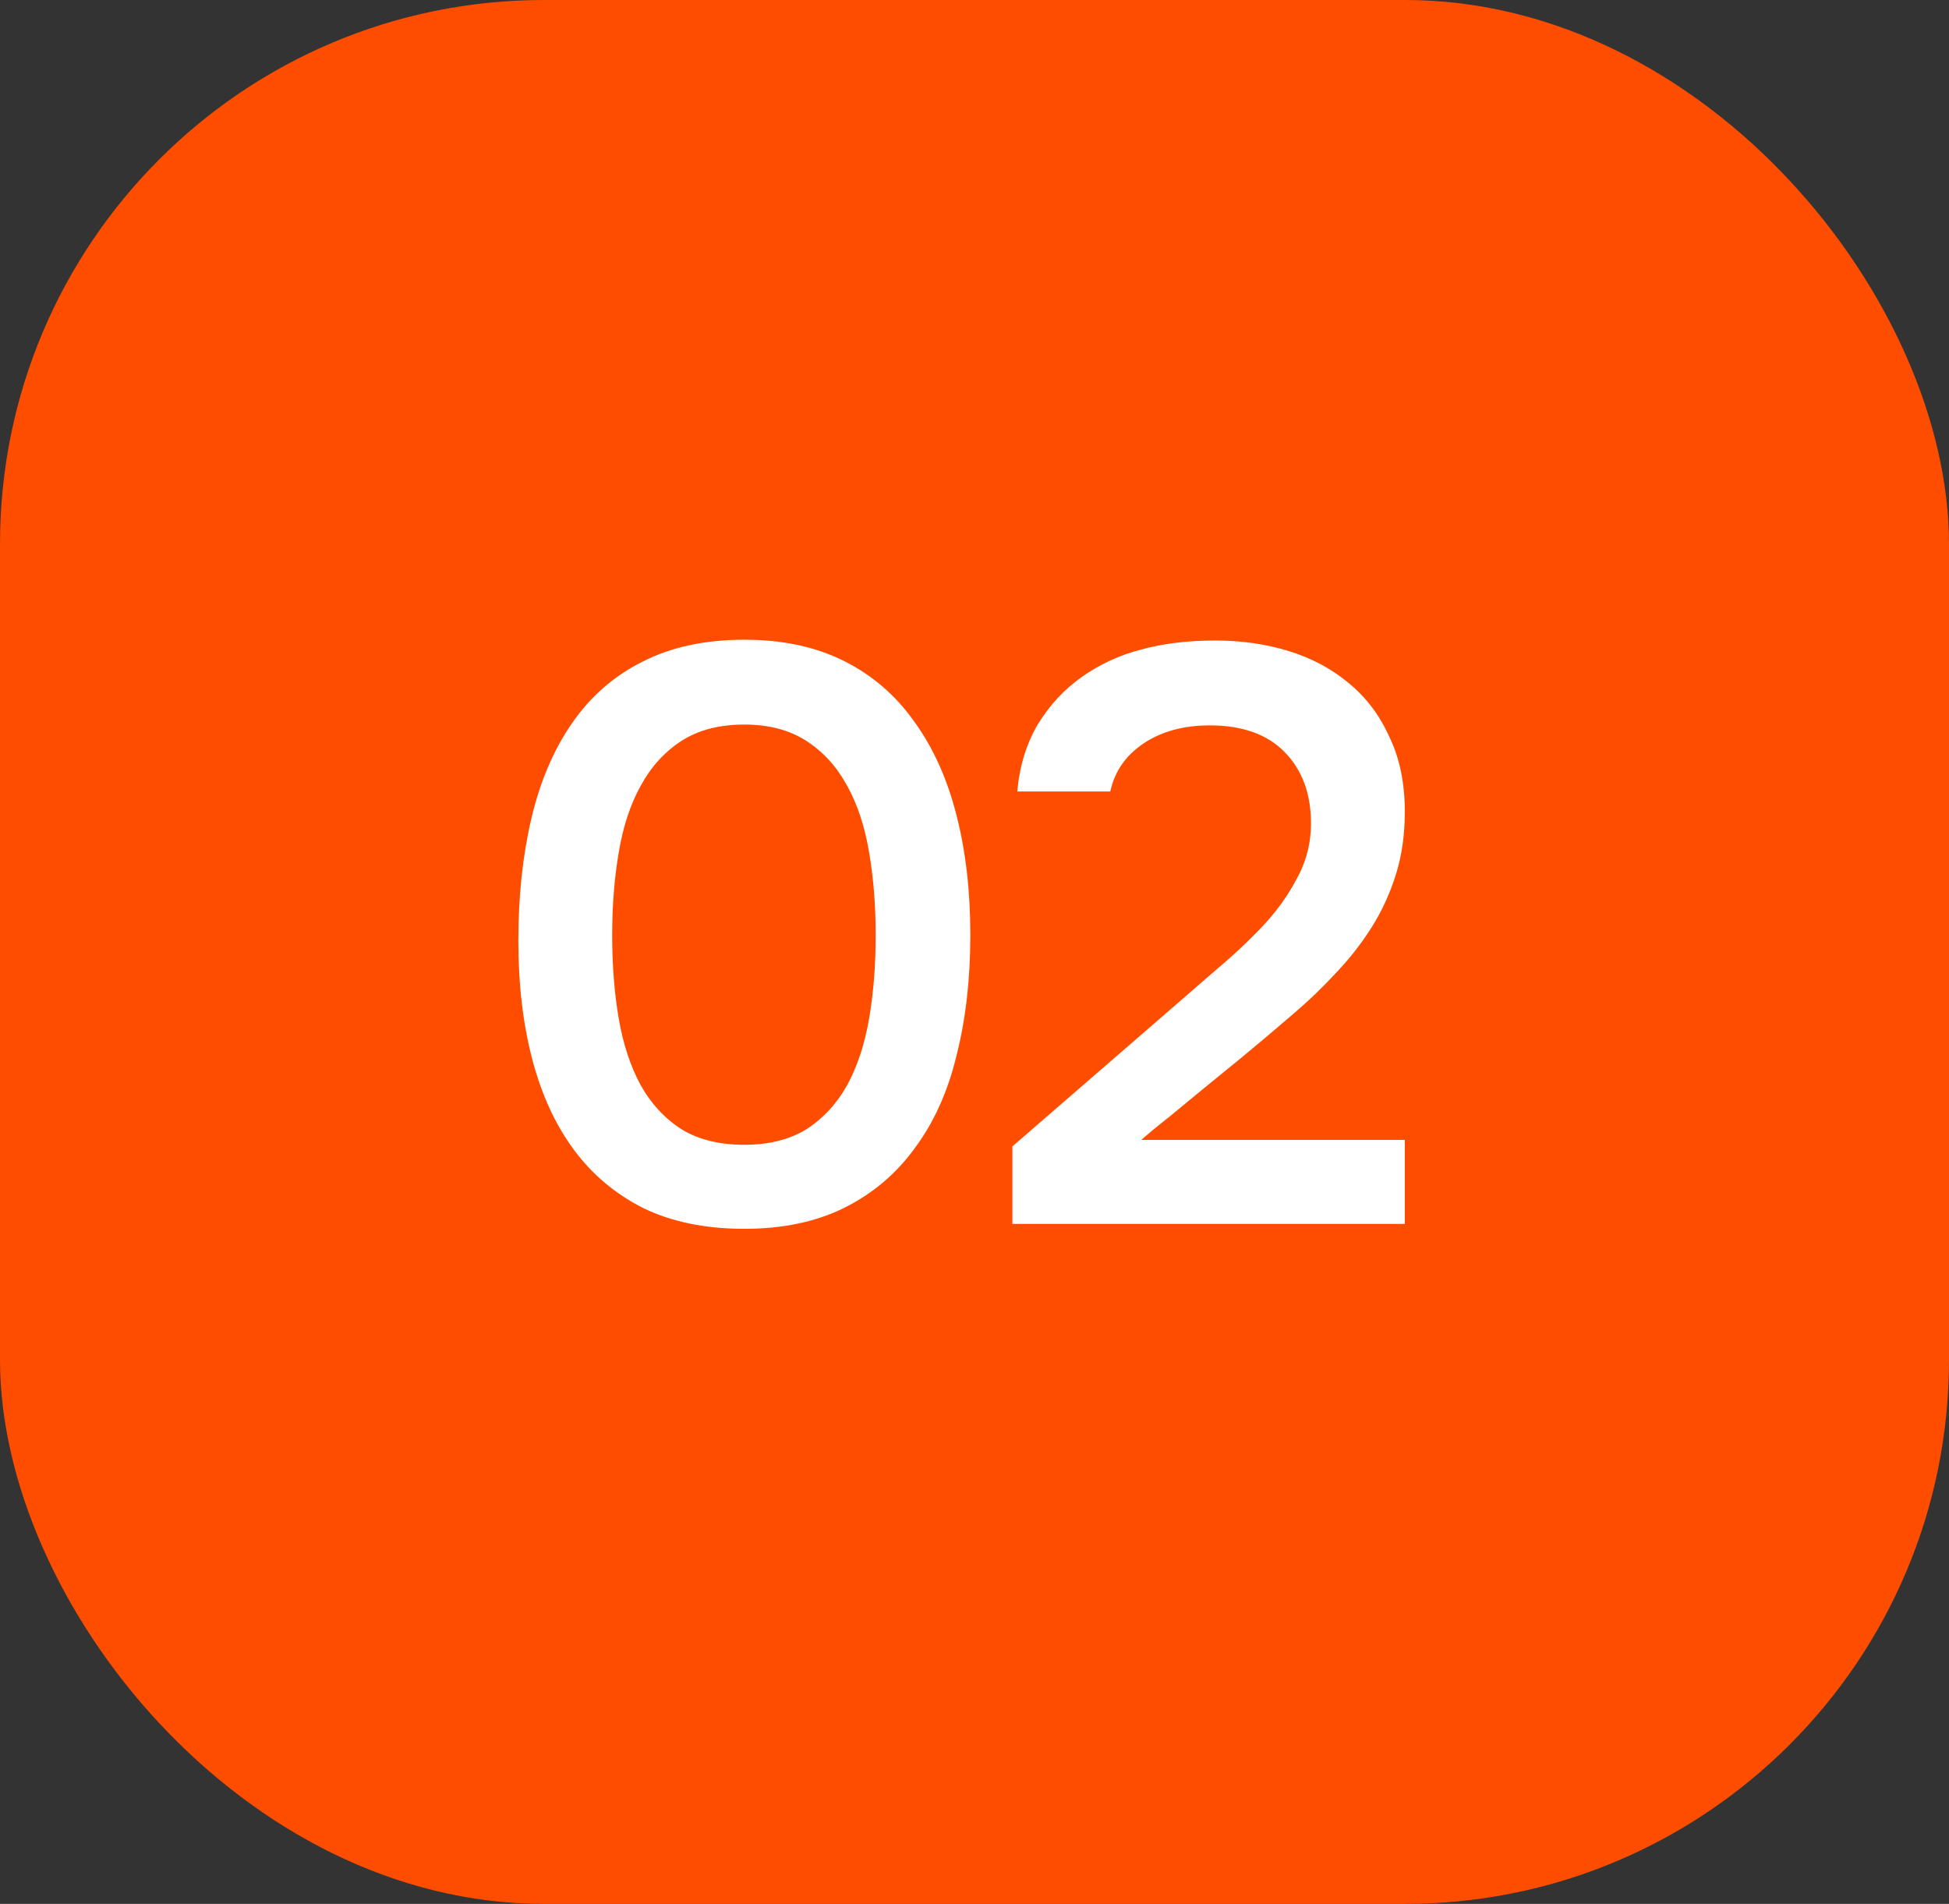
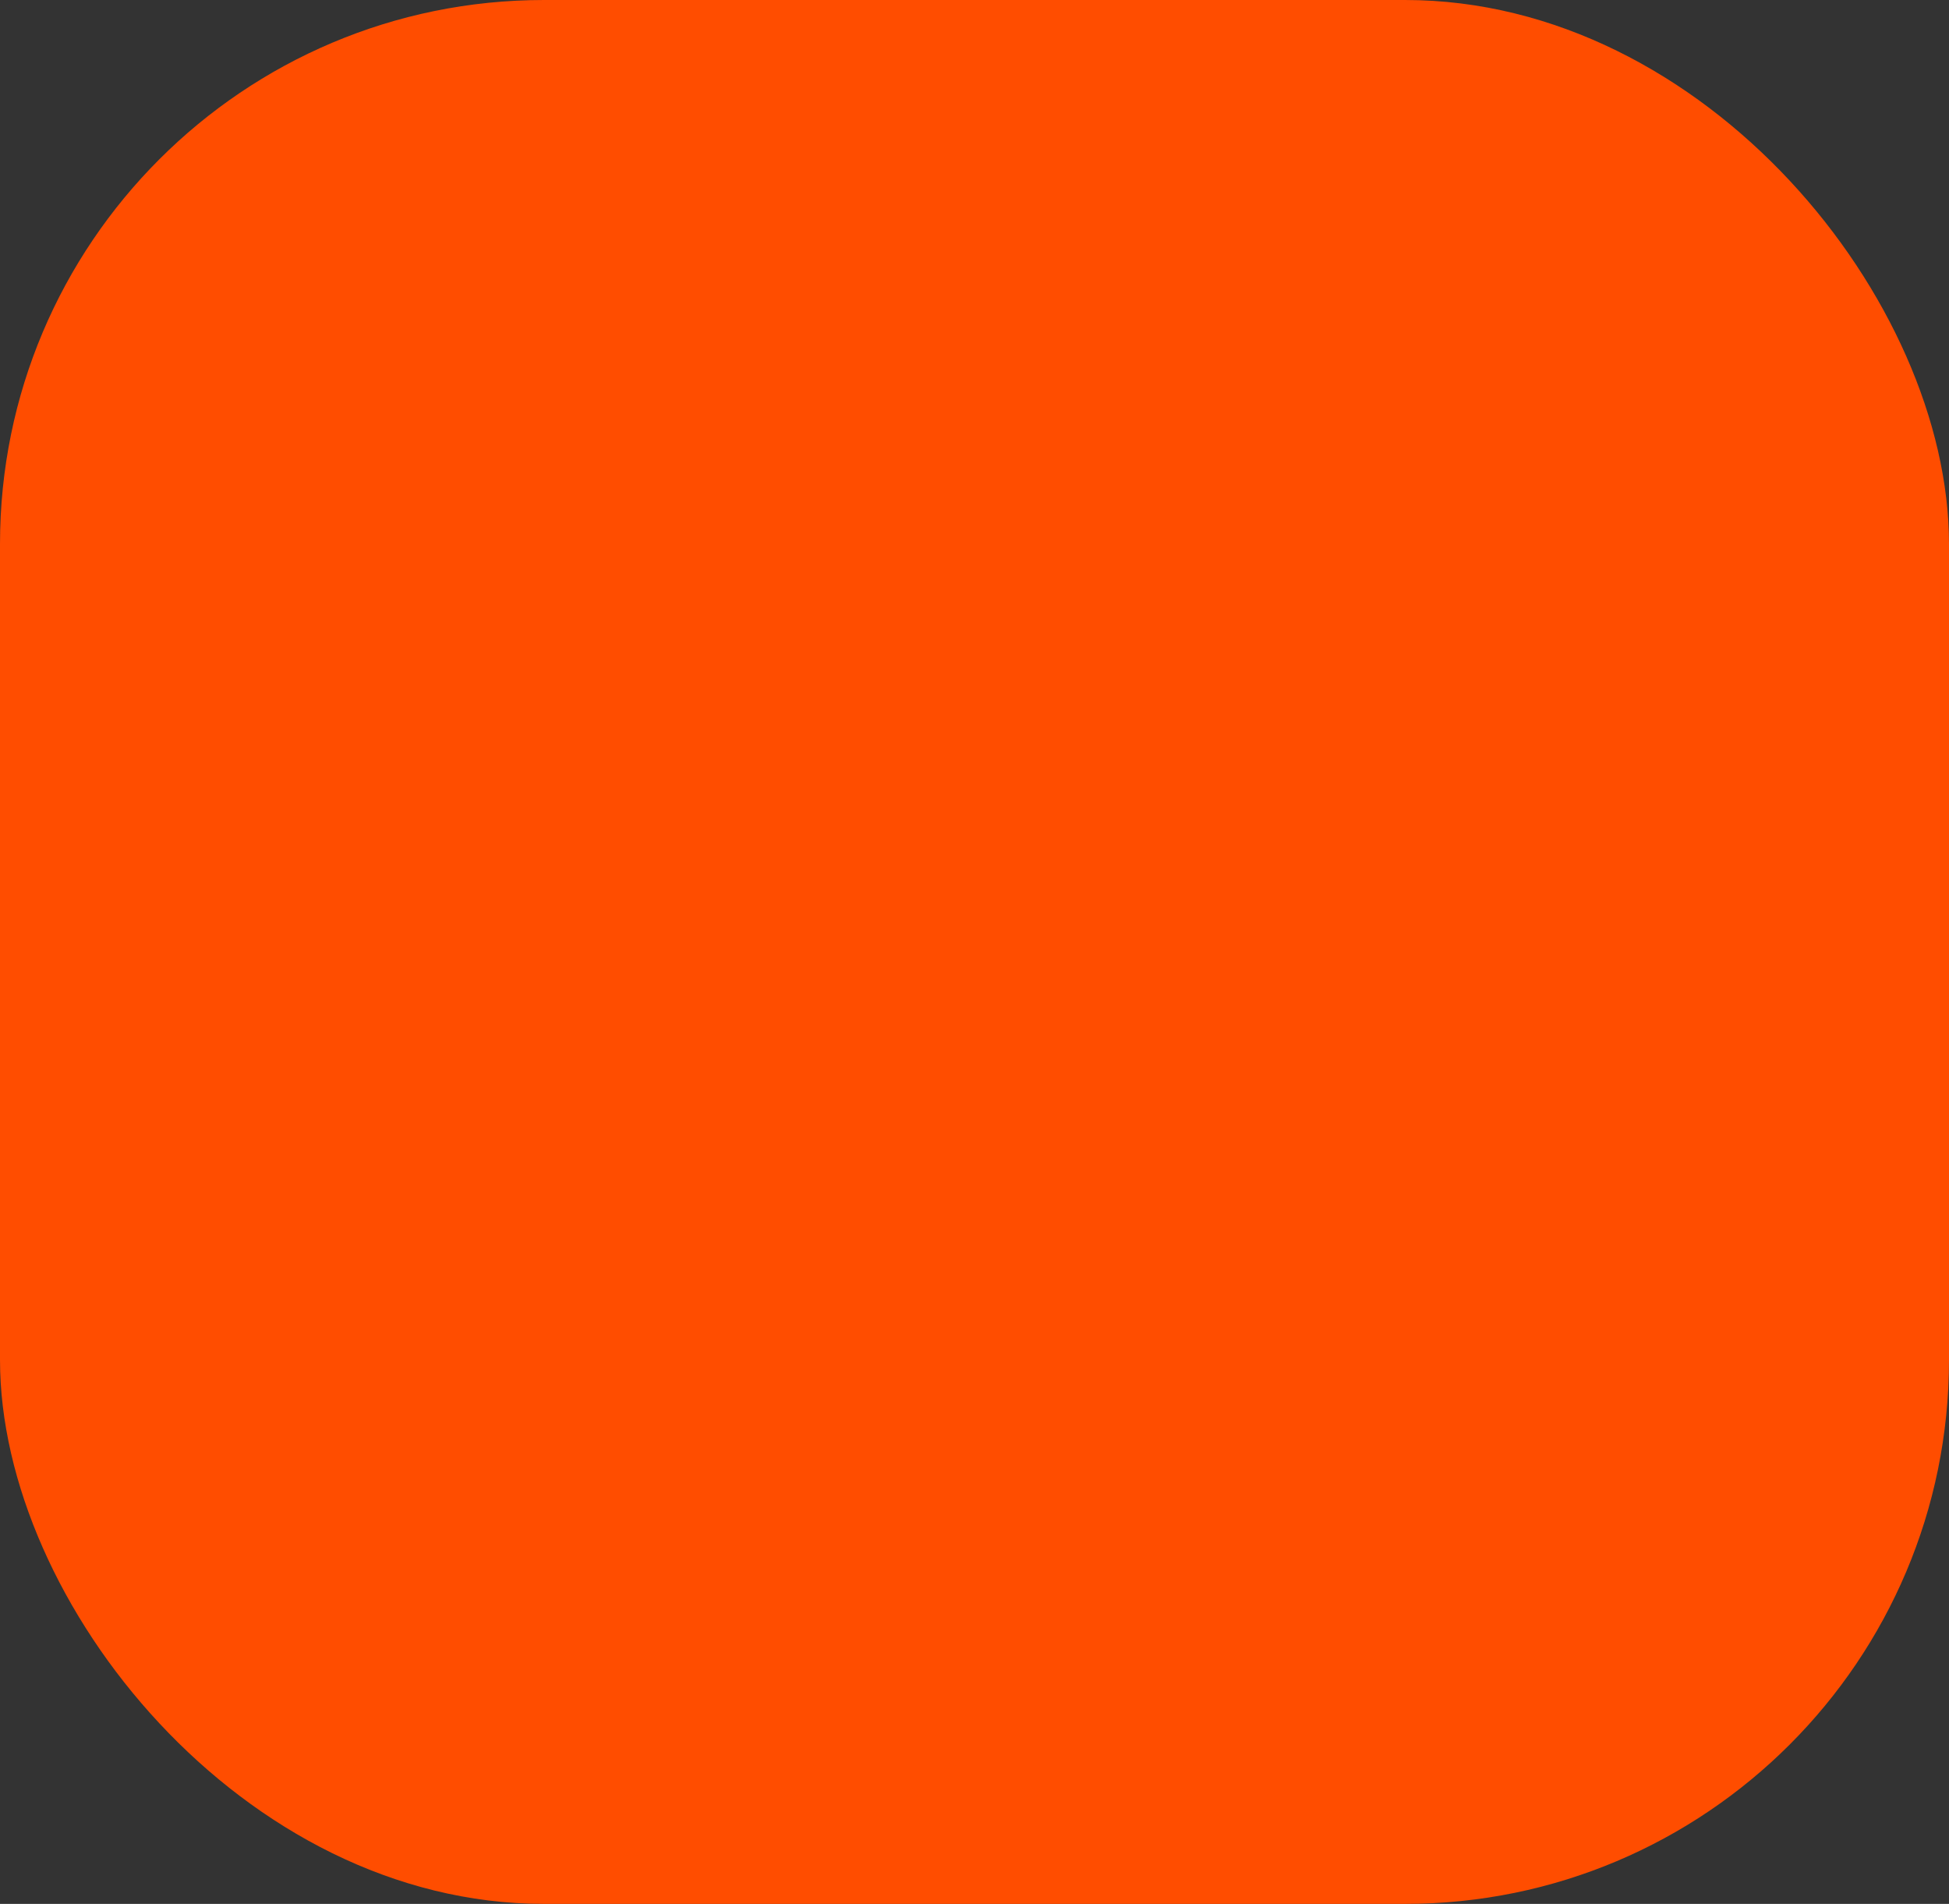
<svg xmlns="http://www.w3.org/2000/svg" width="43" height="42" viewBox="0 0 43 42" fill="none">
  <rect x="0" y="0" width="43" height="42" fill="#333333" stroke="none" />
  <rect width="43" height="42" rx="12" fill="#FF4D00" />
-   <path d="M21.408 20.628C21.408 21.6 21.306 22.488 21.102 23.292C20.91 24.084 20.604 24.762 20.184 25.326C19.776 25.89 19.26 26.328 18.636 26.64C18.012 26.952 17.274 27.108 16.422 27.108C15.57 27.108 14.832 26.958 14.208 26.658C13.584 26.346 13.068 25.914 12.66 25.362C12.252 24.81 11.946 24.144 11.742 23.364C11.538 22.584 11.436 21.714 11.436 20.754C11.436 19.77 11.532 18.87 11.724 18.054C11.916 17.238 12.216 16.536 12.624 15.948C13.032 15.36 13.548 14.91 14.172 14.598C14.808 14.274 15.558 14.112 16.422 14.112C17.262 14.112 17.994 14.268 18.618 14.58C19.242 14.892 19.758 15.336 20.166 15.912C20.586 16.488 20.898 17.178 21.102 17.982C21.306 18.774 21.408 19.656 21.408 20.628ZM13.506 20.628C13.506 21.288 13.554 21.9 13.65 22.464C13.746 23.028 13.908 23.52 14.136 23.94C14.364 24.348 14.664 24.672 15.036 24.912C15.408 25.14 15.87 25.254 16.422 25.254C16.962 25.254 17.418 25.14 17.79 24.912C18.162 24.672 18.462 24.348 18.69 23.94C18.918 23.52 19.08 23.028 19.176 22.464C19.272 21.9 19.32 21.288 19.32 20.628C19.32 19.98 19.272 19.374 19.176 18.81C19.08 18.234 18.918 17.742 18.69 17.334C18.462 16.914 18.162 16.584 17.79 16.344C17.418 16.104 16.962 15.984 16.422 15.984C15.87 15.984 15.408 16.104 15.036 16.344C14.664 16.584 14.364 16.914 14.136 17.334C13.908 17.742 13.746 18.234 13.65 18.81C13.554 19.374 13.506 19.98 13.506 20.628ZM25.846 22.248C26.134 21.996 26.452 21.72 26.8 21.42C27.16 21.12 27.496 20.808 27.808 20.484C28.132 20.148 28.396 19.788 28.6 19.404C28.816 19.02 28.924 18.606 28.924 18.162C28.924 17.514 28.732 16.992 28.348 16.596C27.964 16.2 27.412 16.002 26.692 16.002C26.116 16.002 25.63 16.134 25.234 16.398C24.838 16.662 24.592 17.016 24.496 17.46H22.444C22.492 16.908 22.642 16.416 22.894 15.984C23.158 15.552 23.488 15.198 23.884 14.922C24.28 14.646 24.712 14.448 25.18 14.328C25.66 14.196 26.206 14.13 26.818 14.13C27.394 14.13 27.934 14.208 28.438 14.364C28.942 14.52 29.38 14.754 29.752 15.066C30.136 15.378 30.436 15.774 30.652 16.254C30.88 16.722 30.994 17.274 30.994 17.91C30.994 18.414 30.928 18.876 30.796 19.296C30.664 19.716 30.484 20.106 30.256 20.466C30.028 20.826 29.764 21.162 29.464 21.474C29.176 21.786 28.87 22.08 28.546 22.356C28.114 22.728 27.73 23.052 27.394 23.328C27.07 23.592 26.776 23.832 26.512 24.048C26.248 24.264 26.008 24.462 25.792 24.642C25.576 24.81 25.372 24.978 25.18 25.146H30.994V27H22.336V25.29L25.846 22.248Z" fill="white" />
</svg>